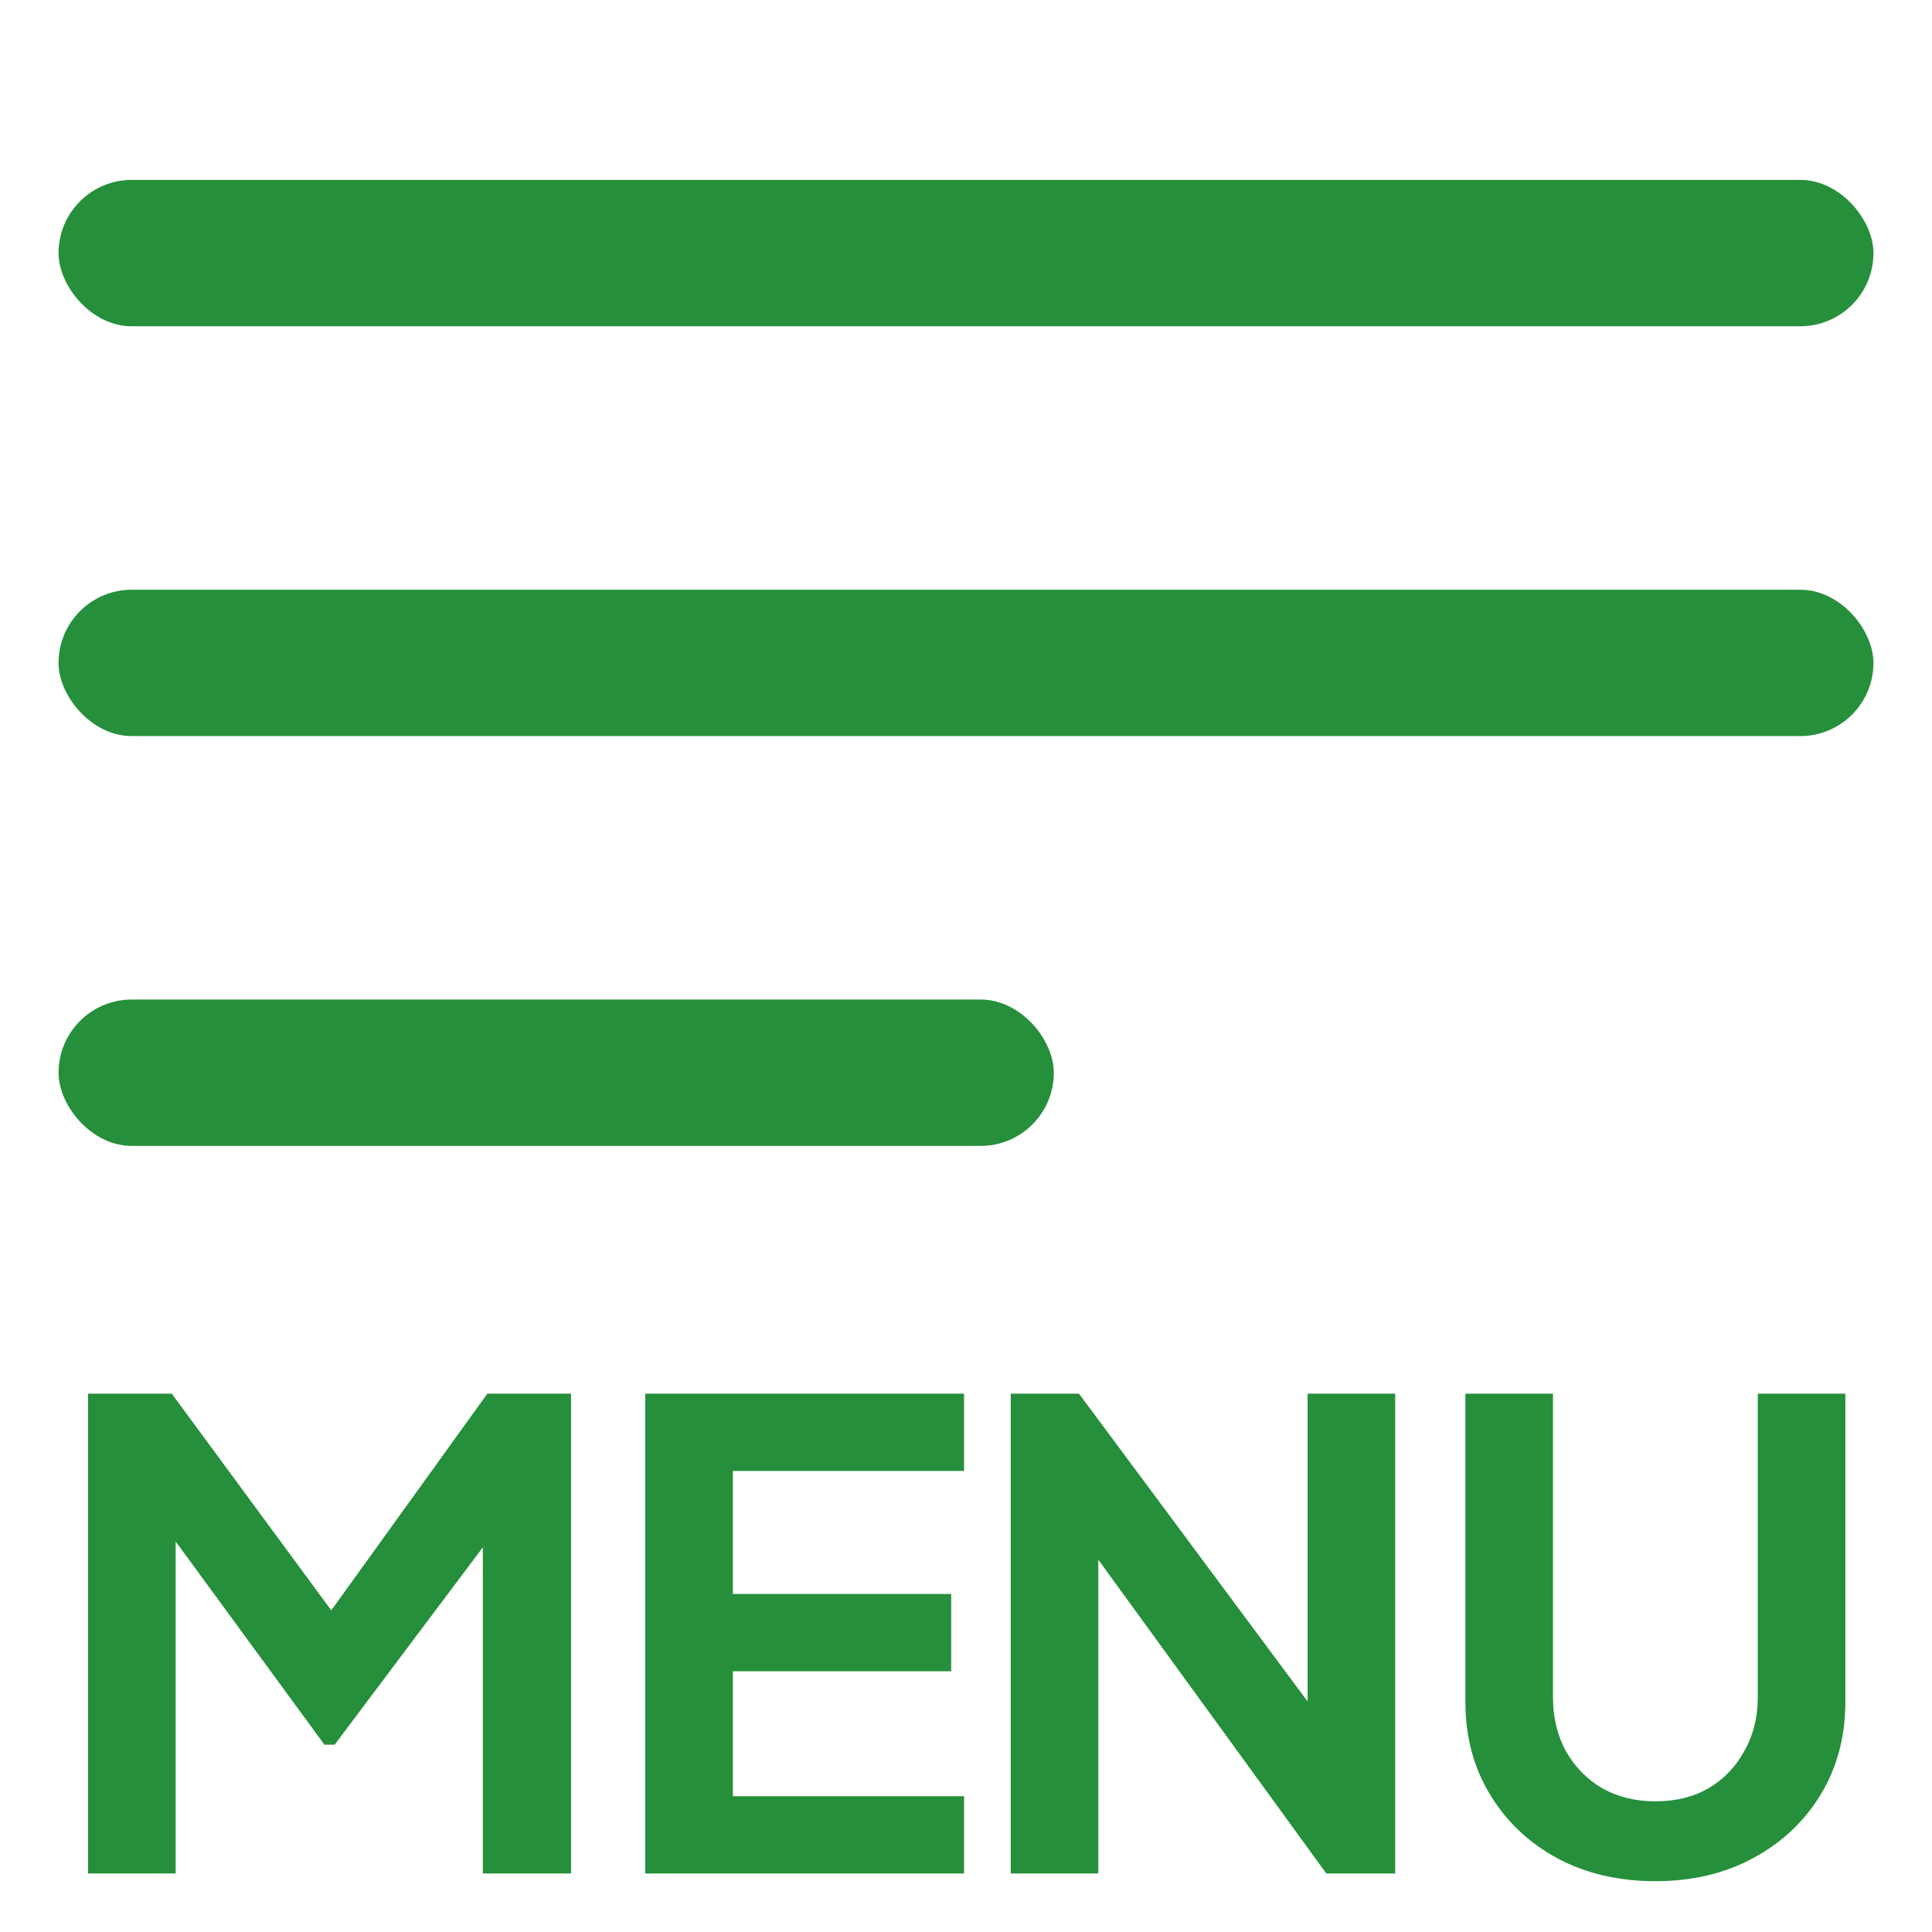
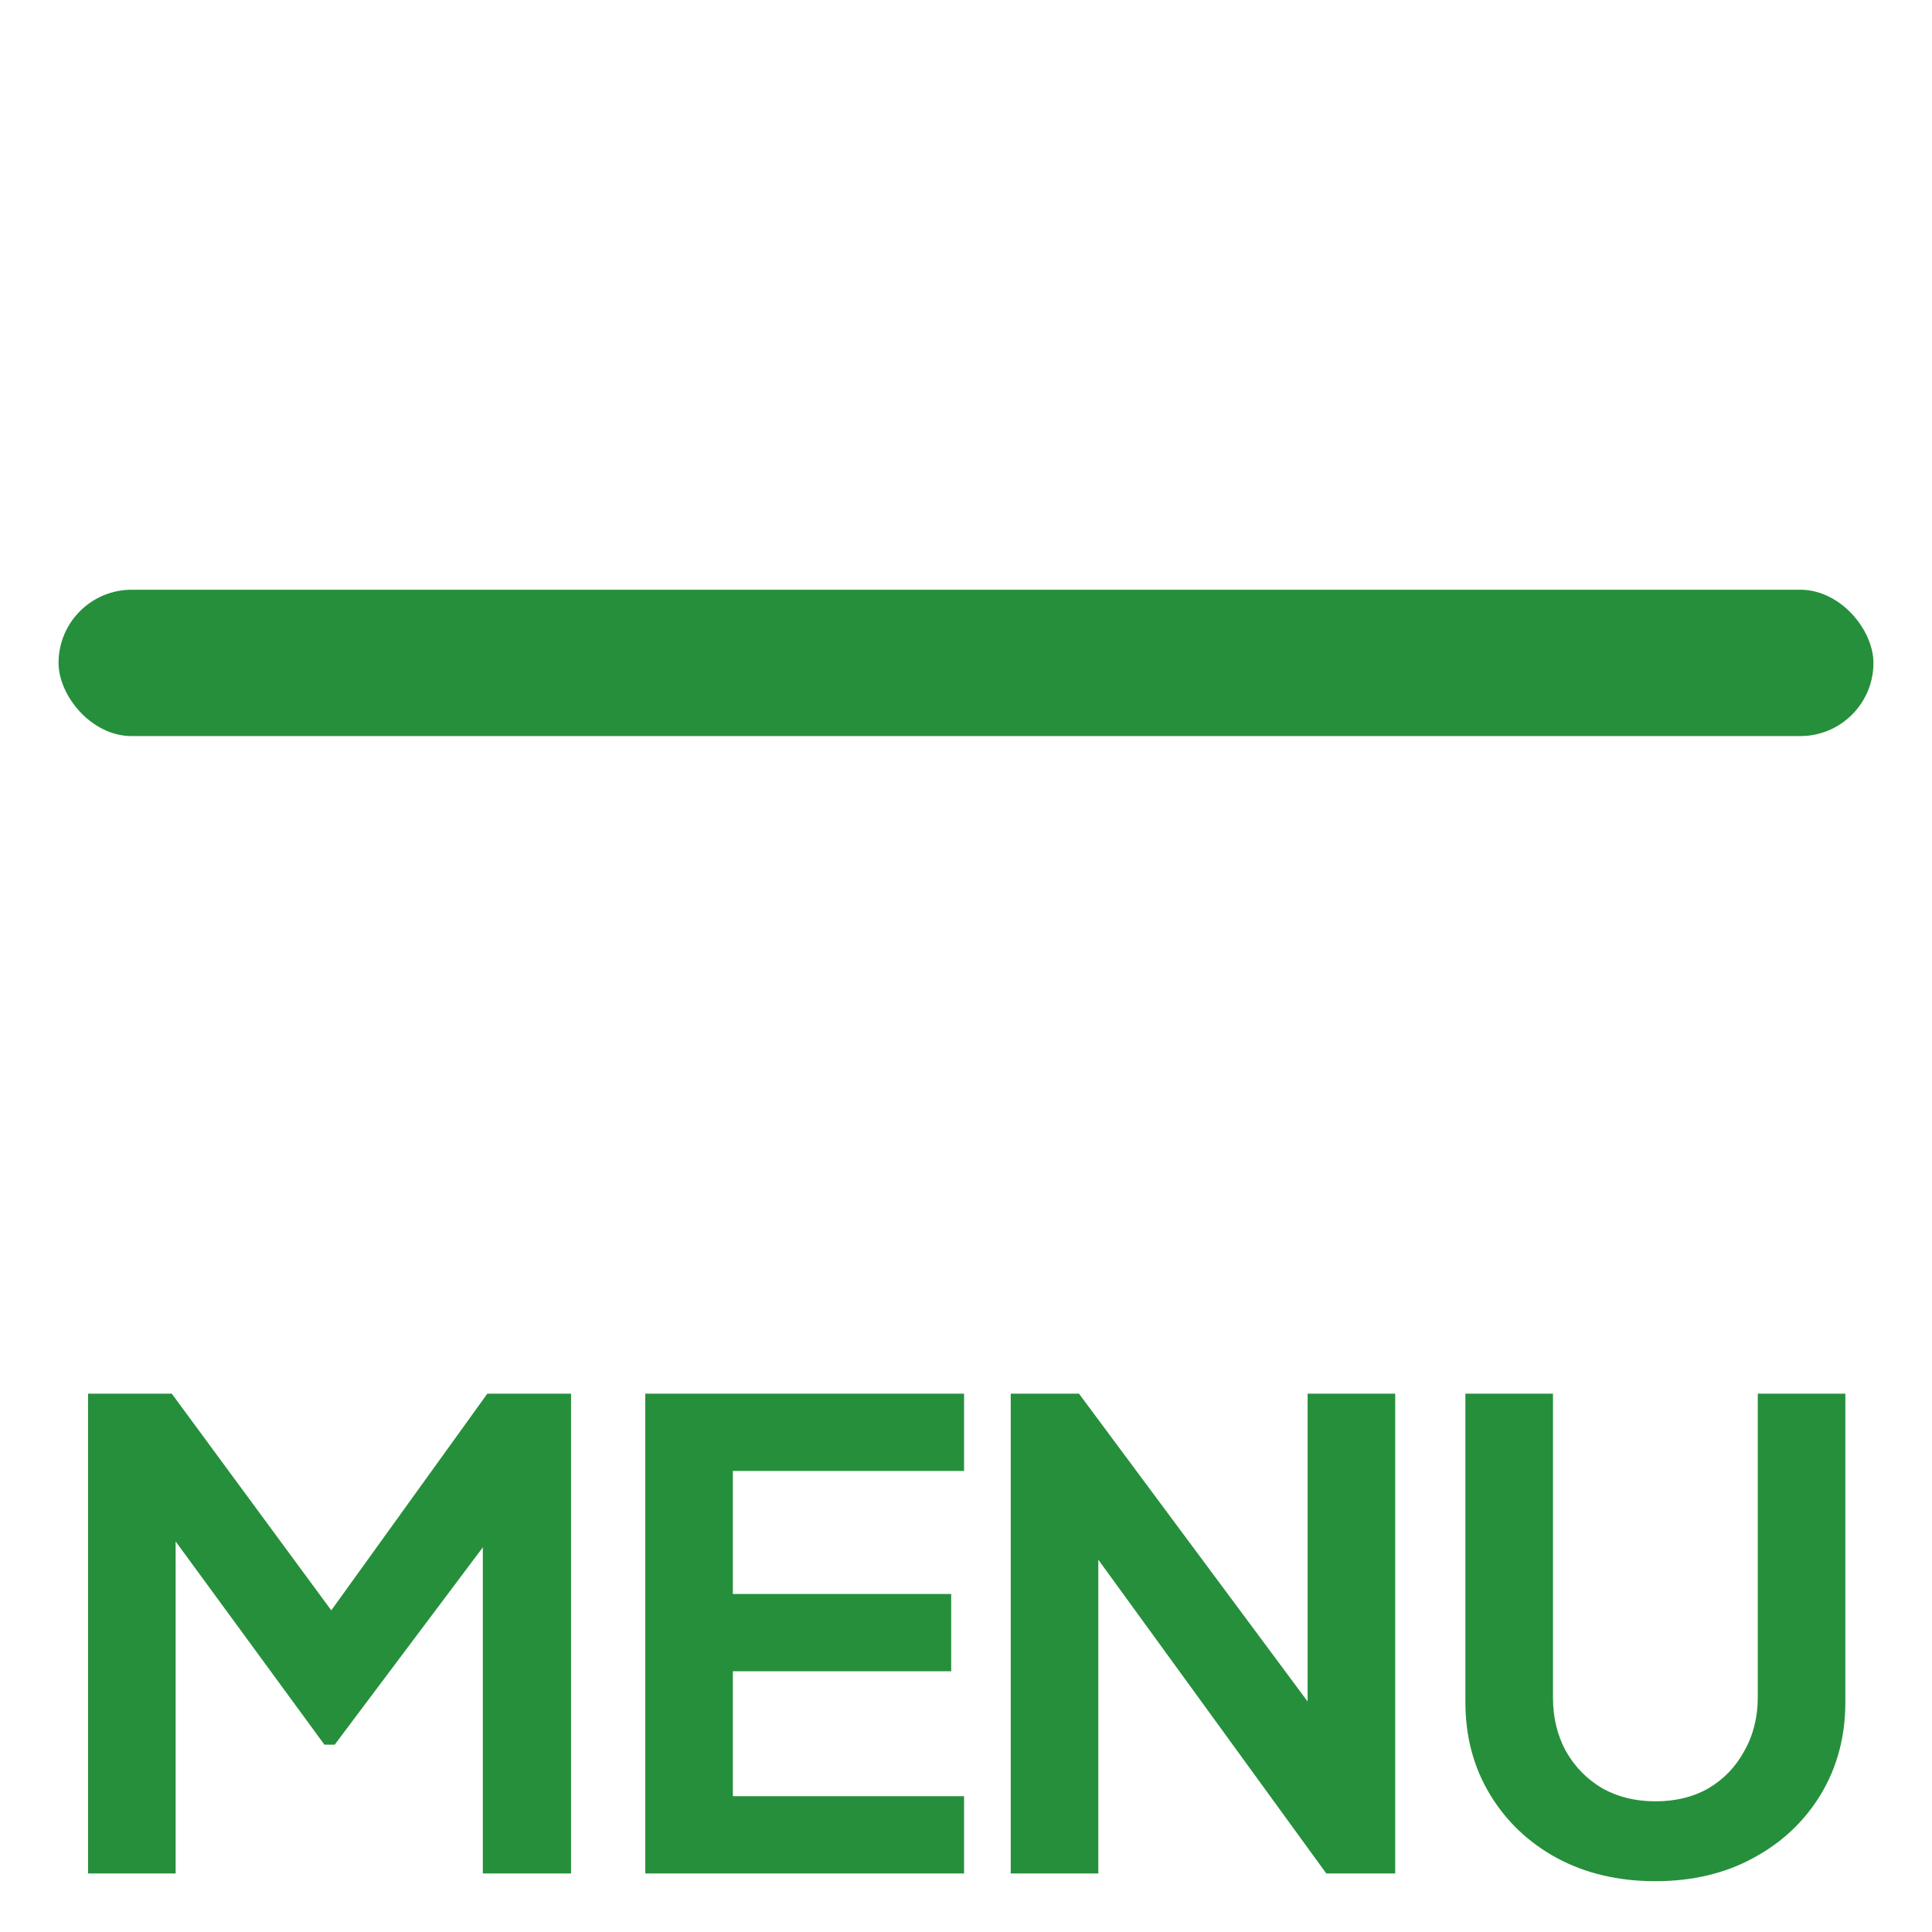
<svg xmlns="http://www.w3.org/2000/svg" width="33" height="33" viewBox="0 0 33 33" fill="none">
  <rect x="1" y="10.073" width="31" height="2.5" rx="1.25" fill="#268F3B" />
-   <rect x="1" y="3.073" width="31" height="2.5" rx="1.25" fill="#268F3B" />
-   <rect x="1" y="17.073" width="17" height="2.5" rx="1.25" fill="#268F3B" />
  <path d="M1.504 32V23.805H2.934L6.003 27.974H5.321L8.324 23.805H9.754V32H8.247V25.51L8.83 25.653L5.717 29.8H5.541L2.505 25.653L3 25.51V32H1.504ZM11.022 32V23.805H16.467V25.125H12.518V27.226H16.247V28.546H12.518V30.68H16.467V32H11.022ZM17.264 32V23.805H18.43L22.94 29.877L22.335 29.998V23.805H23.831V32H22.654L18.21 25.884L18.76 25.763V32H17.264ZM28.275 32.132C27.644 32.132 27.083 32 26.592 31.736C26.108 31.472 25.726 31.109 25.448 30.647C25.169 30.185 25.03 29.661 25.03 29.074V23.805H26.526V28.997C26.526 29.334 26.599 29.639 26.746 29.91C26.9 30.181 27.109 30.394 27.373 30.548C27.637 30.695 27.937 30.768 28.275 30.768C28.619 30.768 28.92 30.695 29.177 30.548C29.441 30.394 29.646 30.181 29.793 29.91C29.947 29.639 30.024 29.334 30.024 28.997V23.805H31.52V29.074C31.52 29.661 31.38 30.185 31.102 30.647C30.823 31.109 30.438 31.472 29.947 31.736C29.463 32 28.905 32.132 28.275 32.132Z" fill="#268F3B" />
</svg>